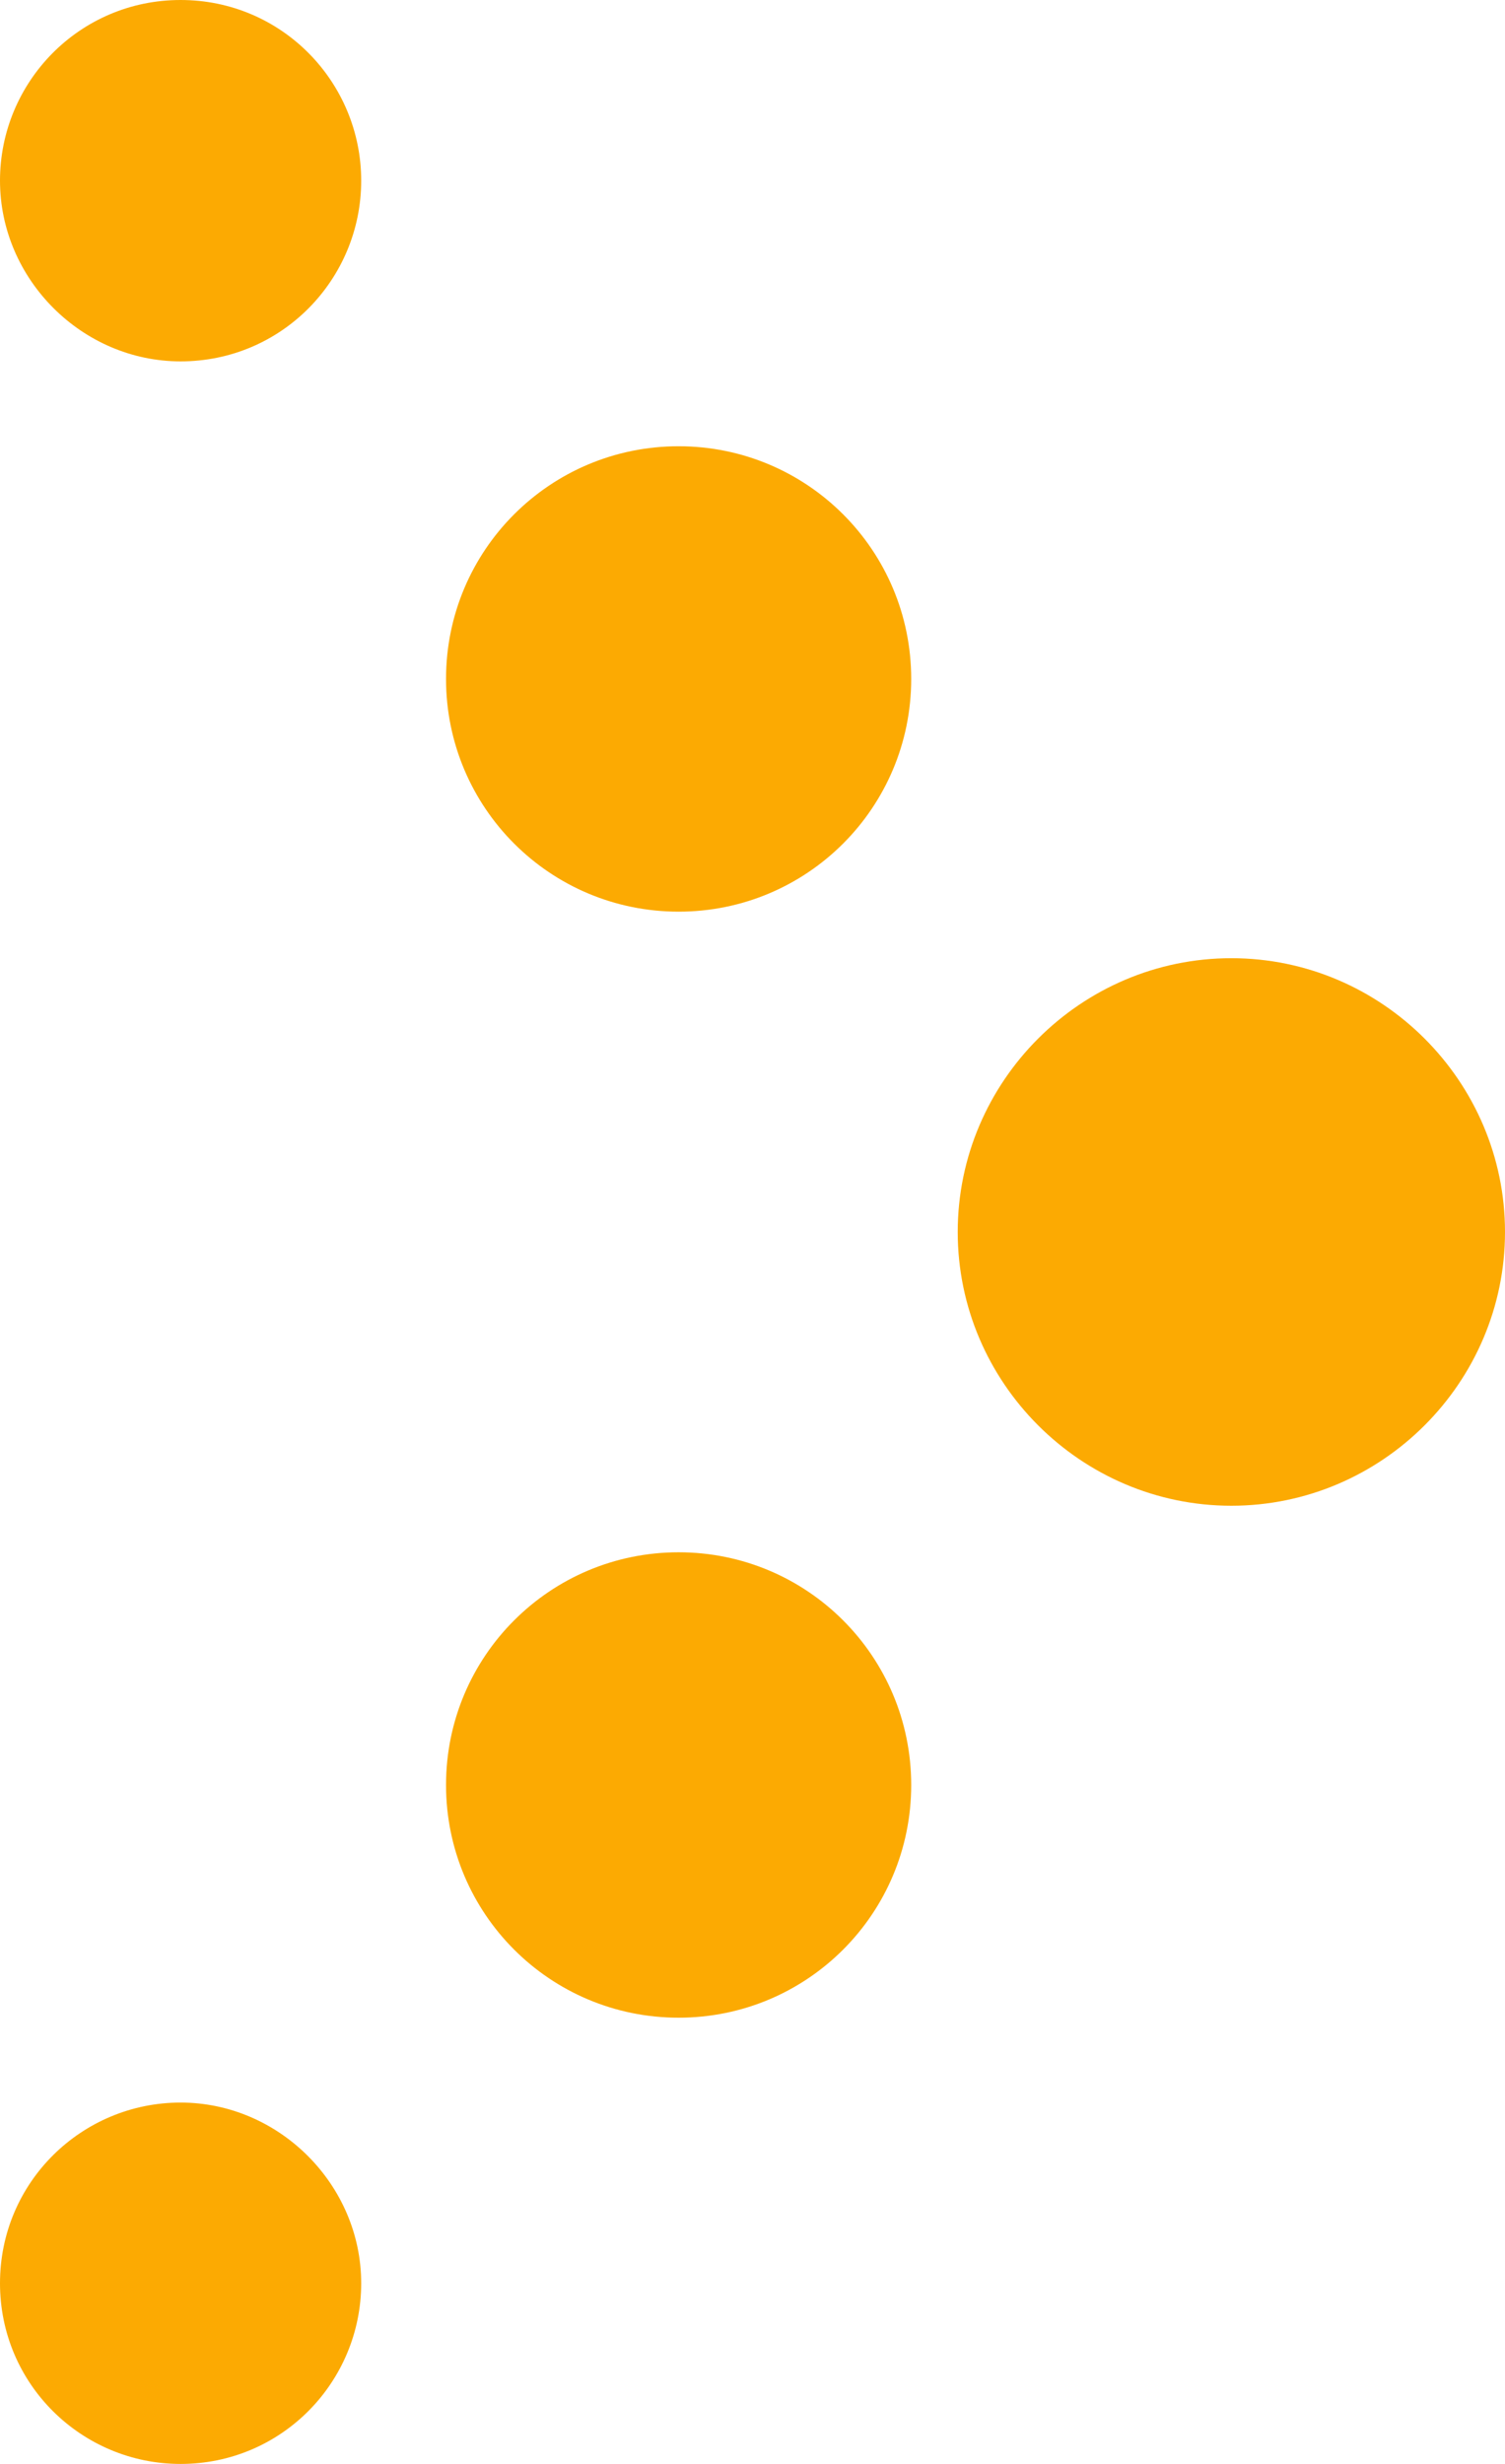
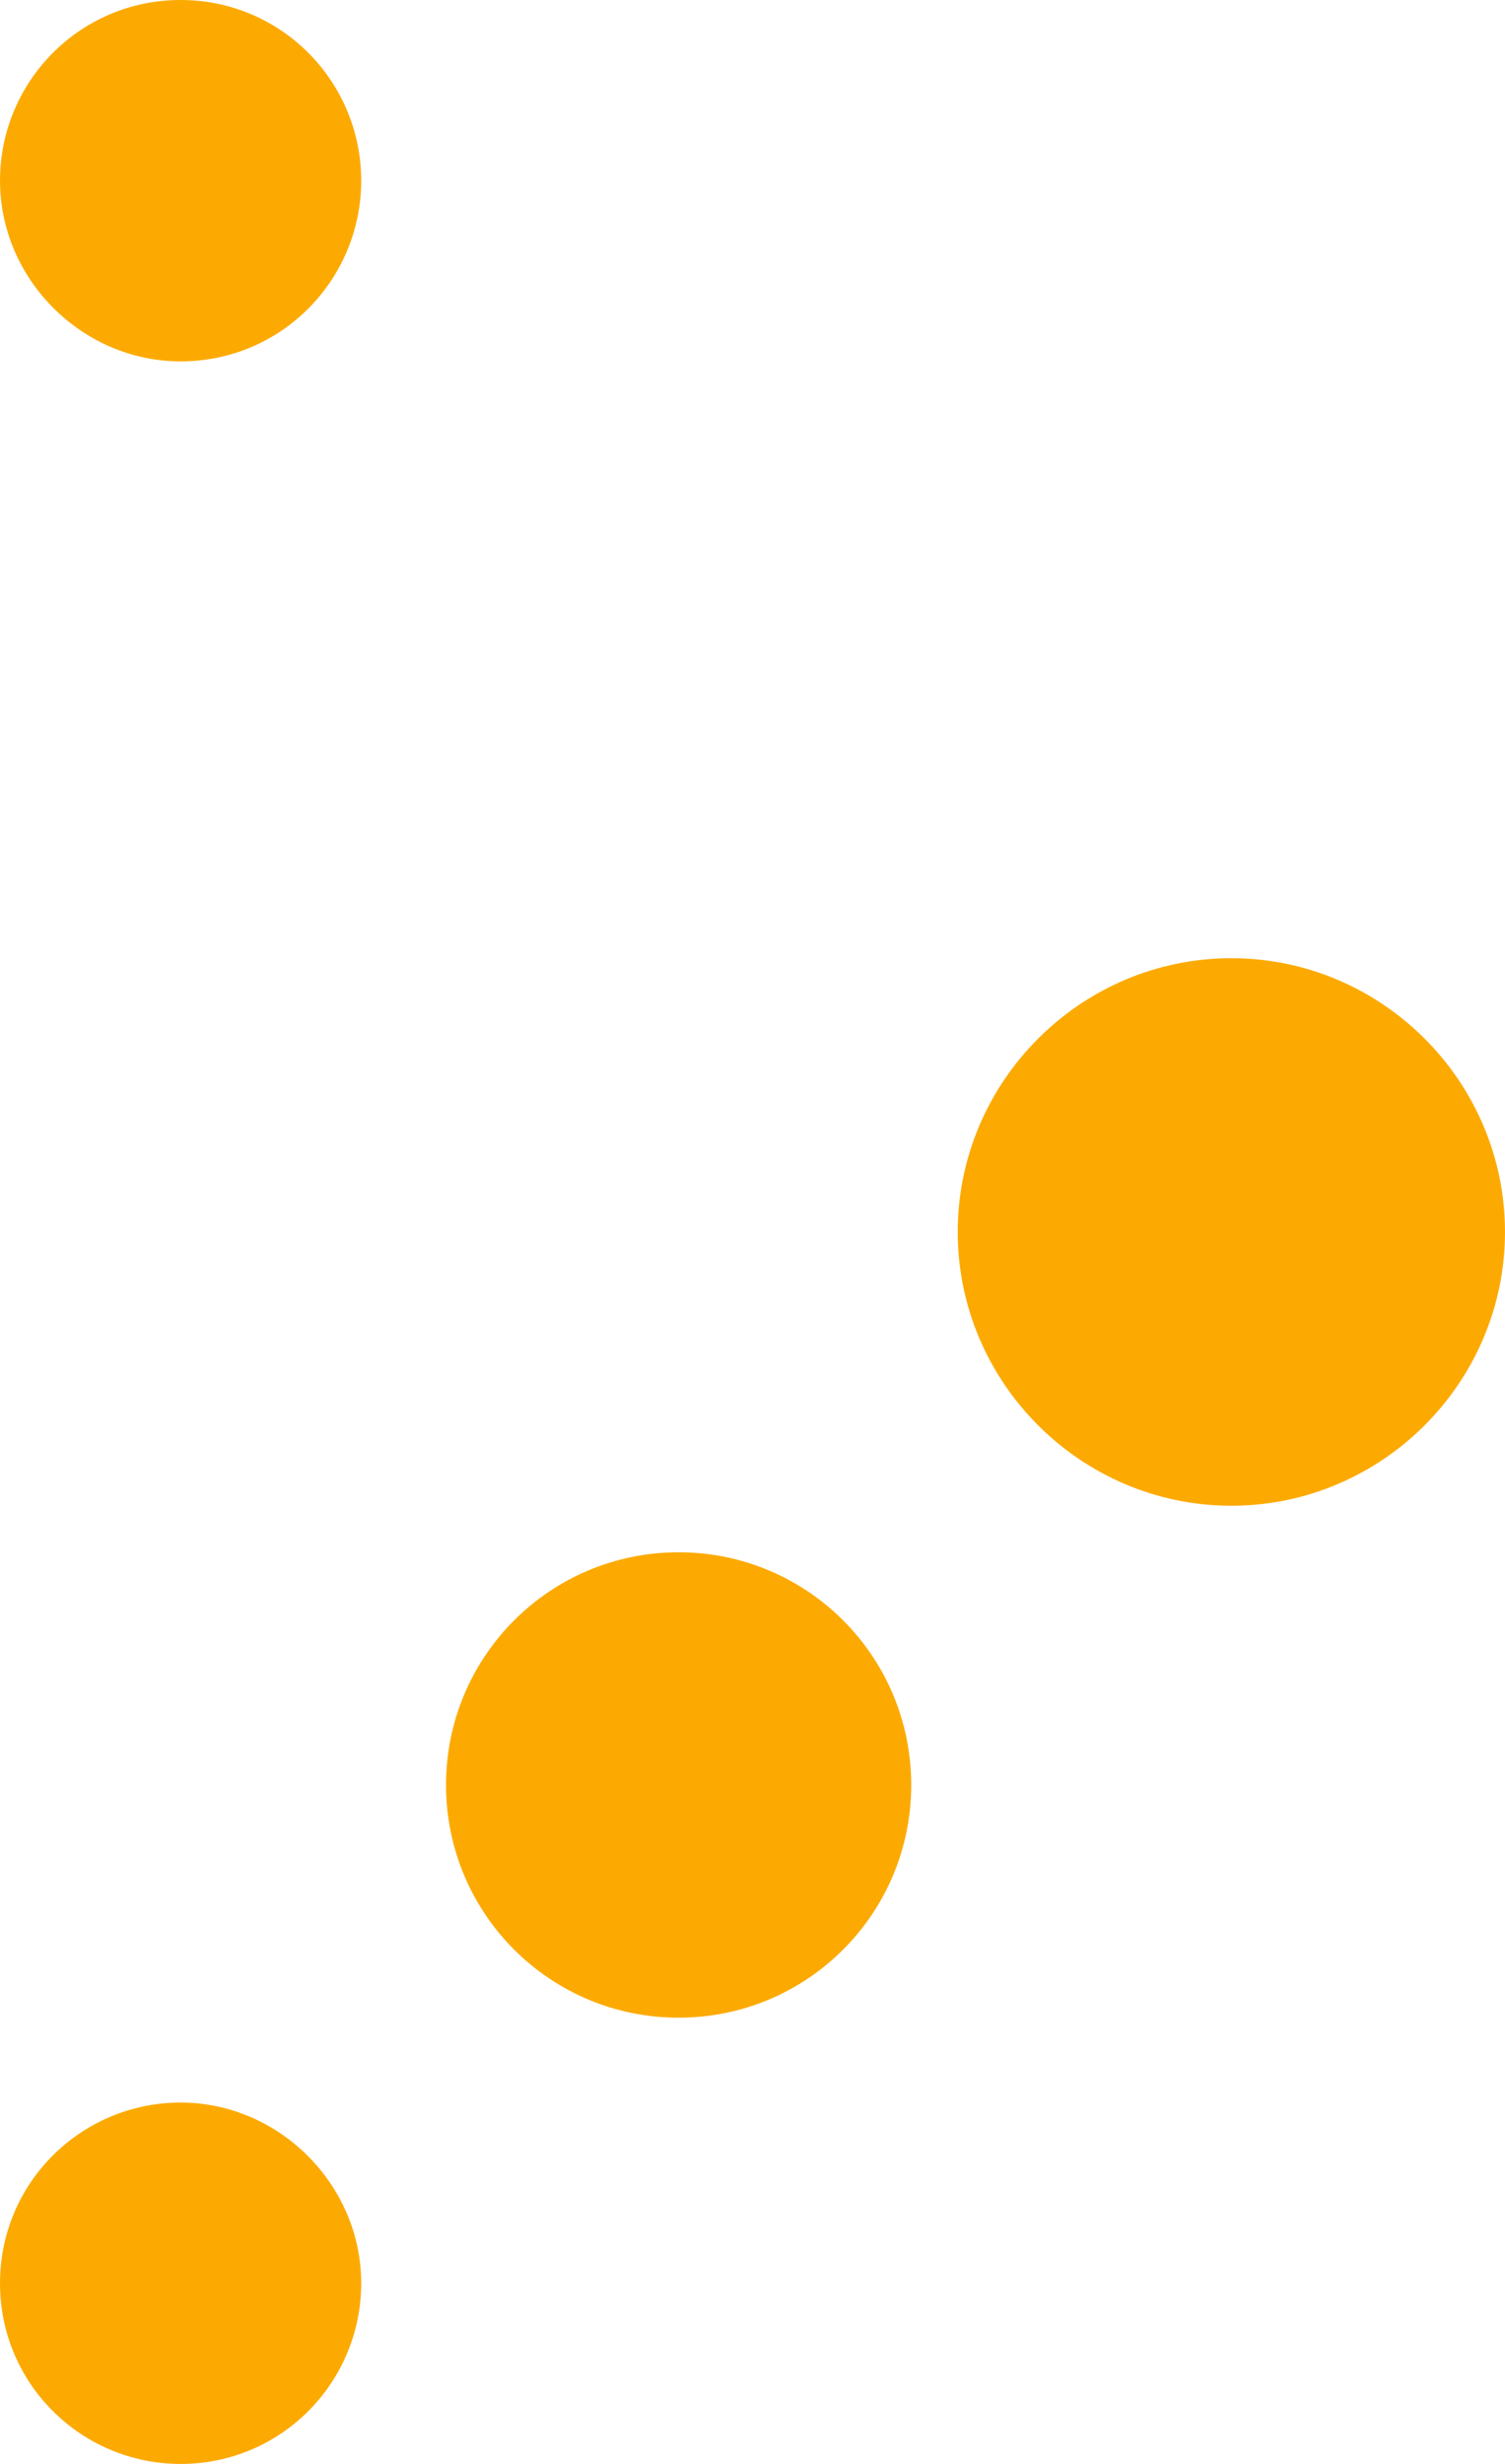
<svg xmlns="http://www.w3.org/2000/svg" id="Layer_1" data-name="Layer 1" width="55" height="90" version="1.1" viewBox="0 0 55 90">
  <defs>
    <style>
      .cls-1 {
        fill: #fcaa02;
        stroke-width: 0px;
      }
    </style>
  </defs>
  <path class="cls-1" d="M45,55c5.5,0,10-4.5,10-10s-4.5-10-10-10-10,4.5-10,10,4.5,10,10,10Z" />
-   <path class="cls-1" d="M24.8,33.3c4.7,0,8.5-3.8,8.5-8.5s-3.8-8.5-8.5-8.5-8.5,3.8-8.5,8.5,3.8,8.5,8.5,8.5Z" />
  <path class="cls-1" d="M6.6,13.2c3.7,0,6.6-3,6.6-6.6S10.3,0,6.6,0,0,3,0,6.6s3,6.6,6.6,6.6Z" />
  <path class="cls-1" d="M24.8,73.7c4.7,0,8.5-3.8,8.5-8.5s-3.8-8.5-8.5-8.5-8.5,3.8-8.5,8.5,3.8,8.5,8.5,8.5Z" />
  <path class="cls-1" d="M6.6,90c3.7,0,6.6-3,6.6-6.6s-3-6.6-6.6-6.6S0,79.7,0,83.4s3,6.6,6.6,6.6Z" />
</svg>